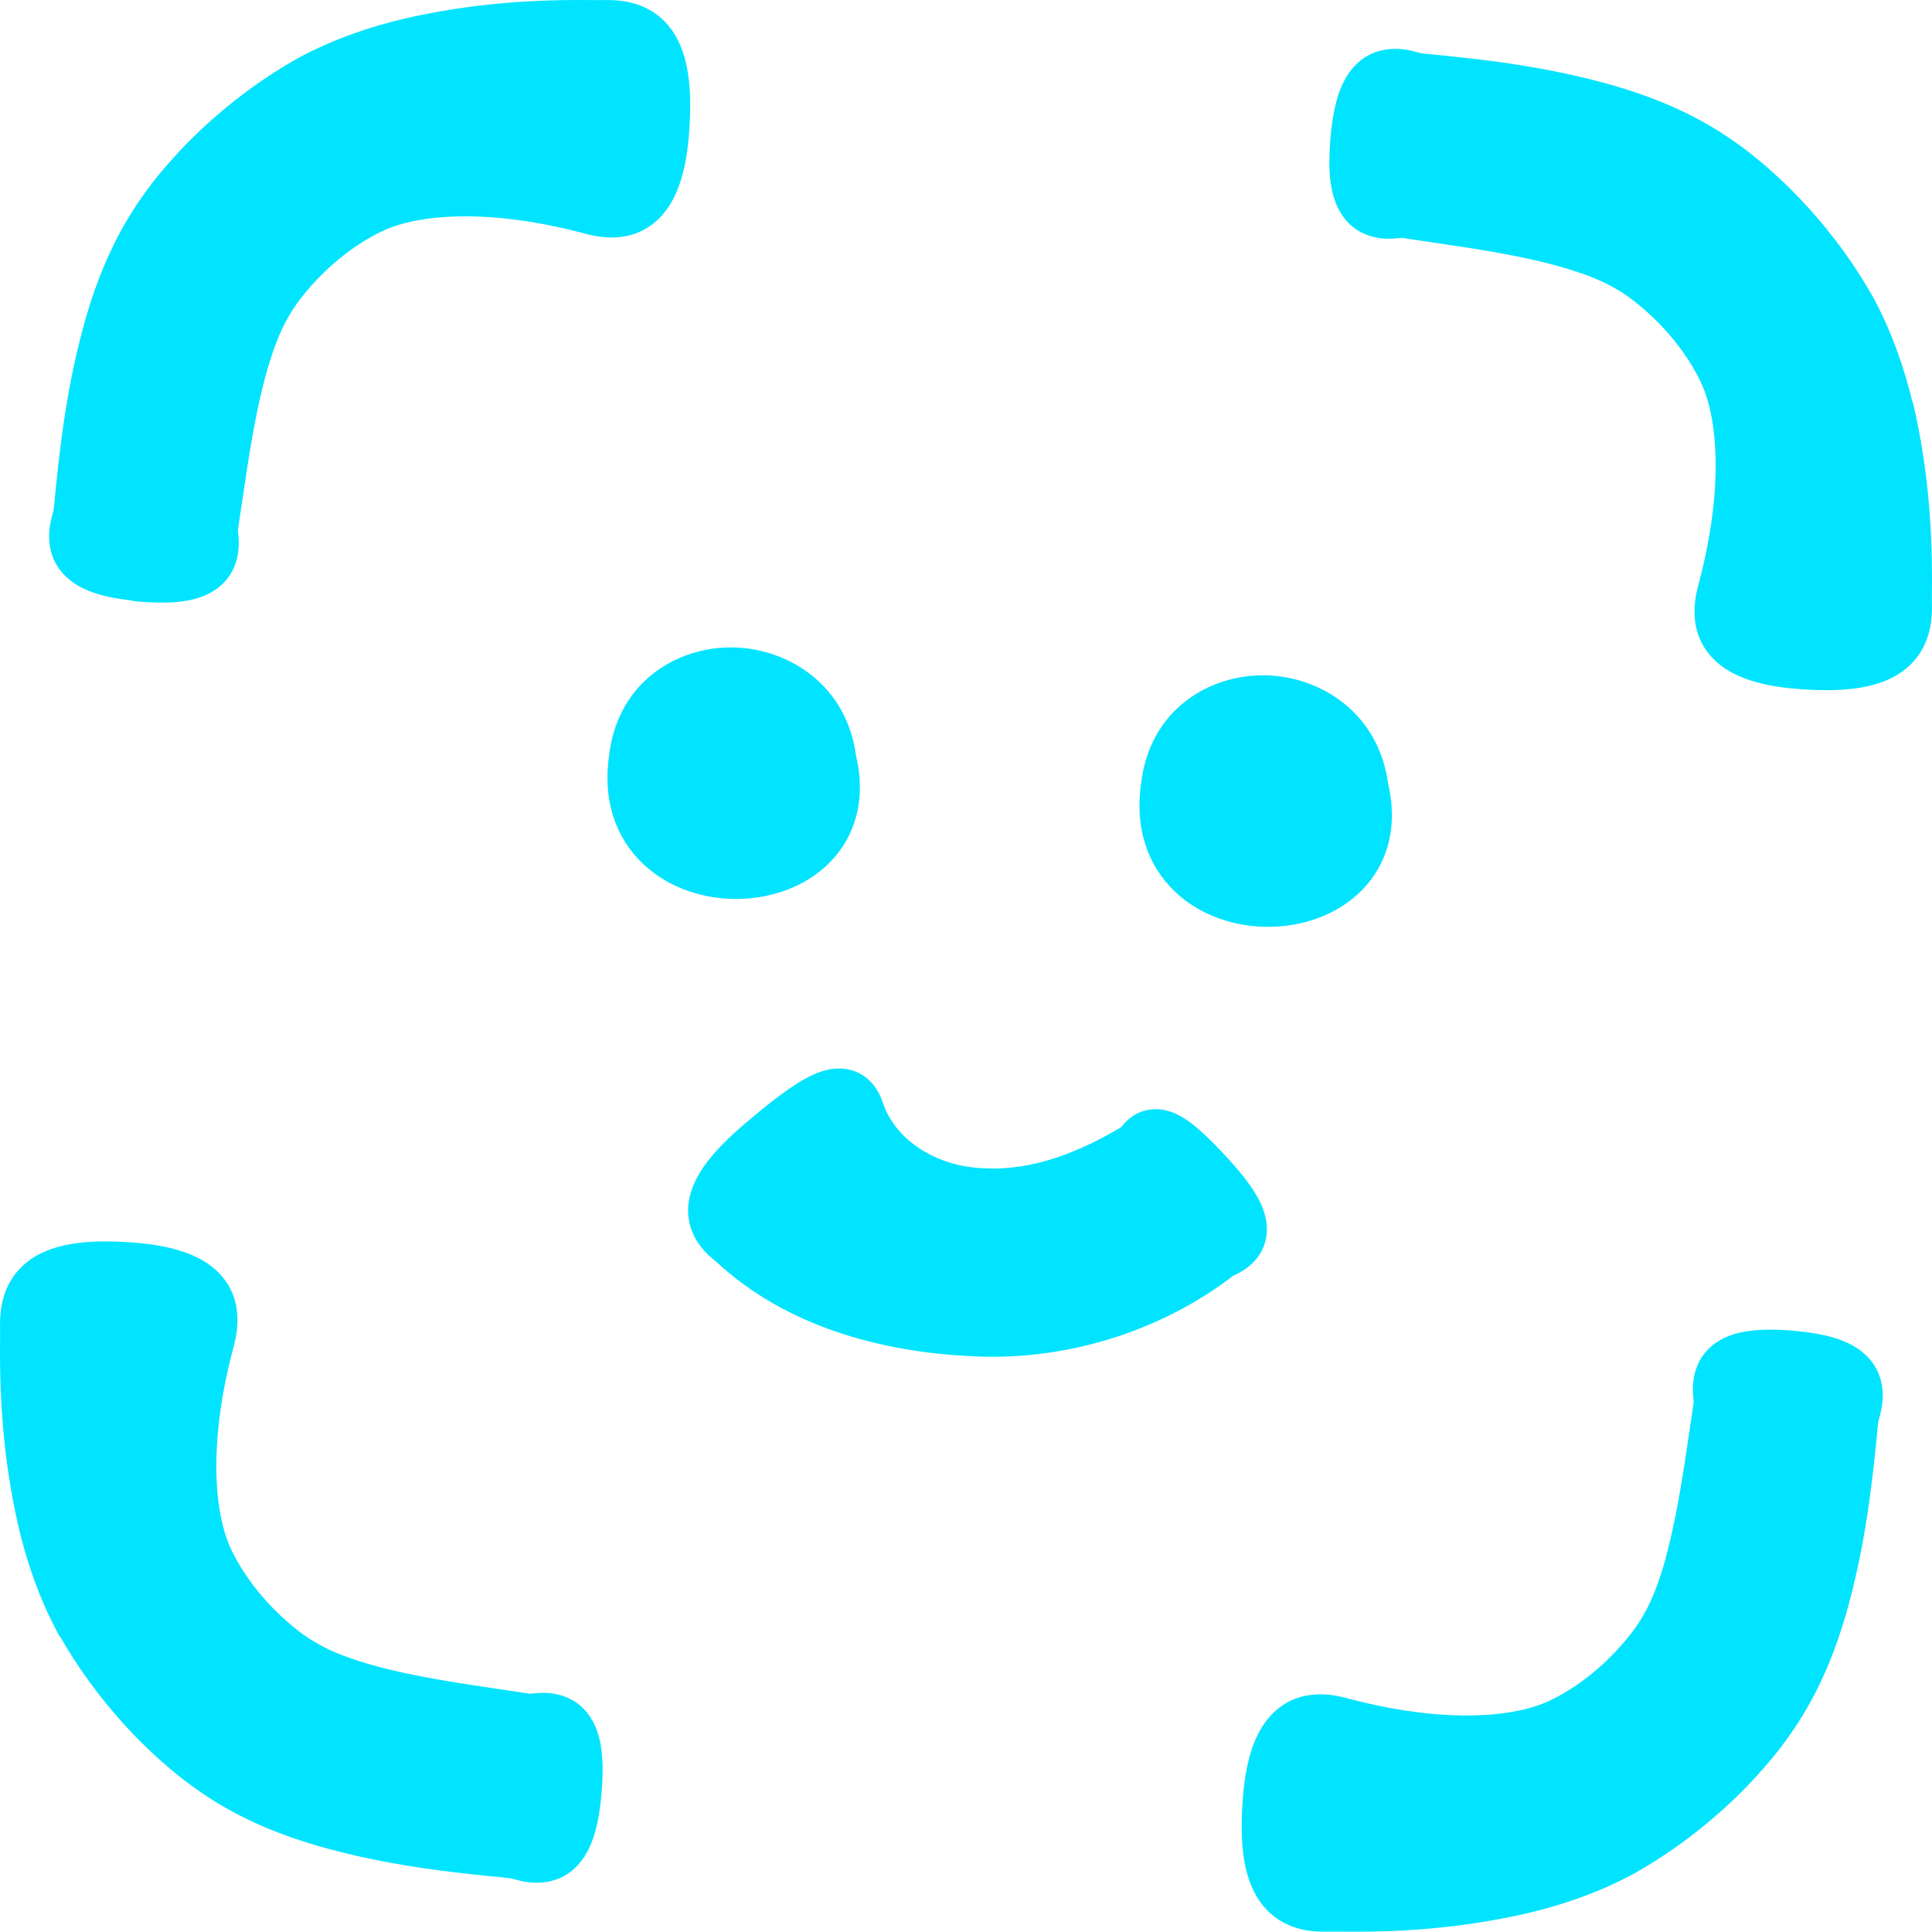
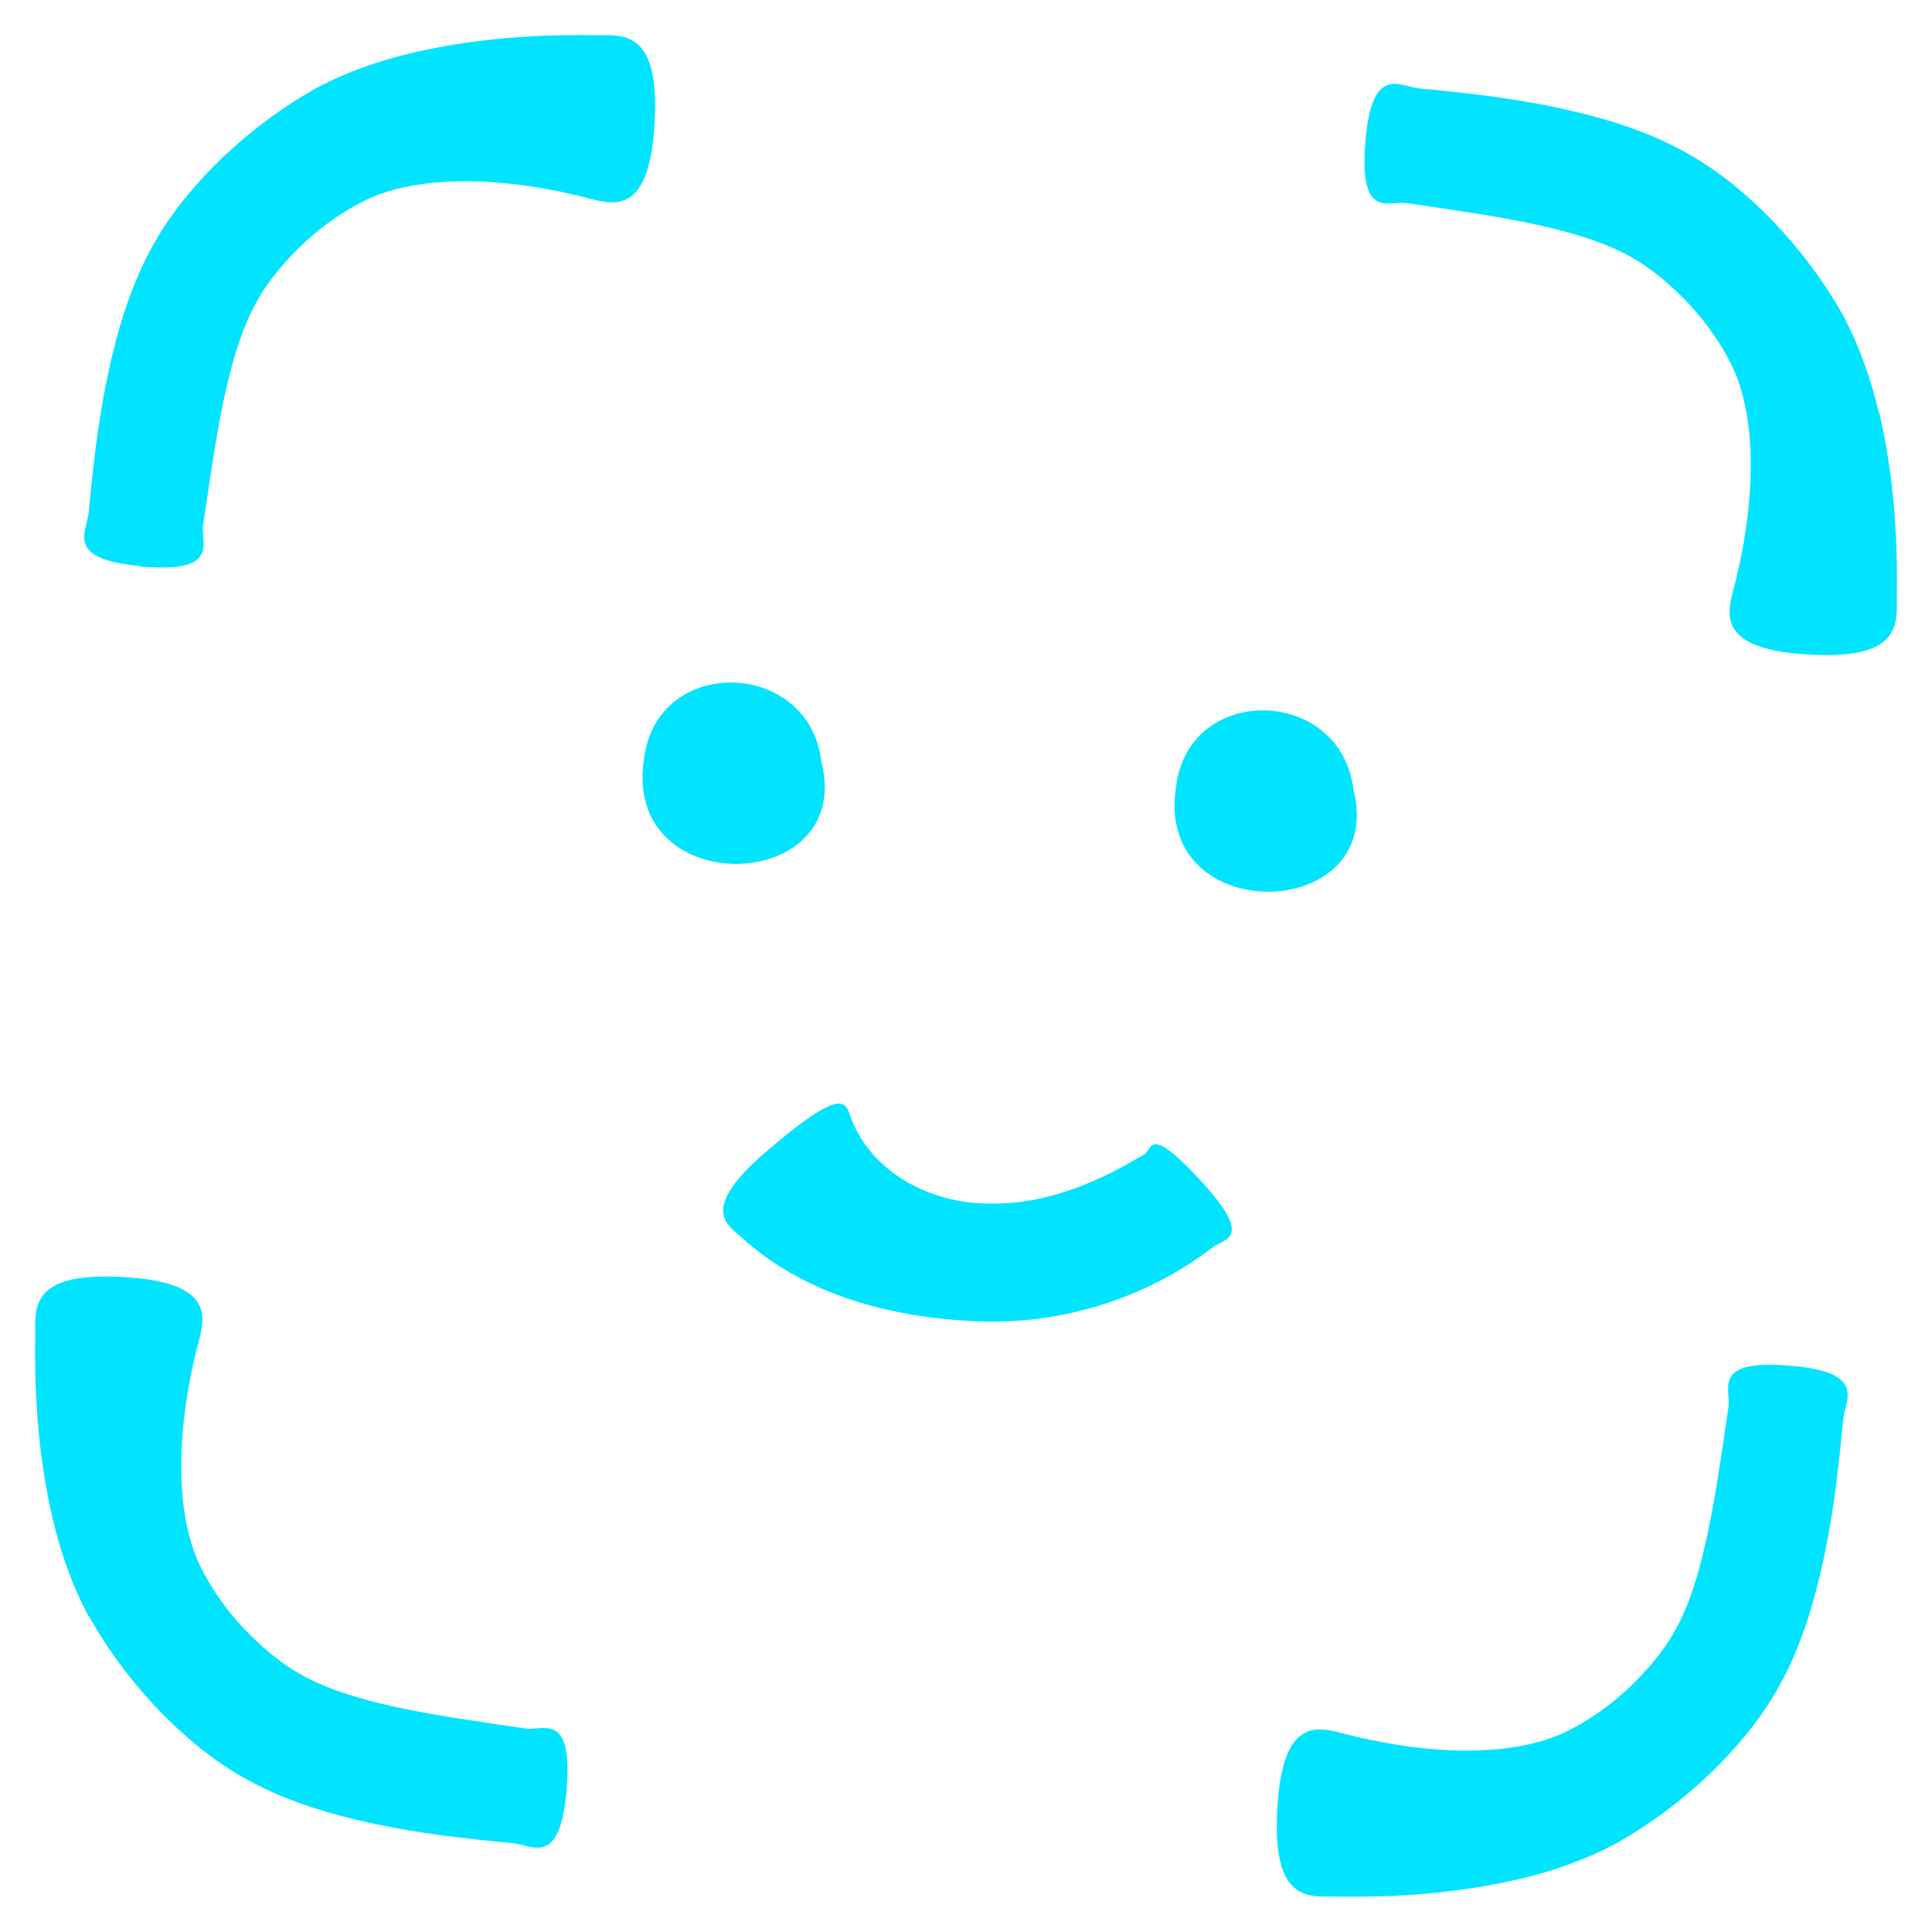
<svg xmlns="http://www.w3.org/2000/svg" viewBox="0 0 110.106 110.096" fill="none">
  <mask id="path-1-outside-1_2039_1134" maskUnits="userSpaceOnUse" x="-10.477" y="-10.643" width="458.818" height="458.818" fill="black">
    <rect fill="white" x="-2.616" y="-2.657" width="114.555" height="114.555" />
-     <path fill-rule="evenodd" clip-rule="evenodd" d="M7.956 32.281C11.745 32.621 11.656 31.515 11.58 30.554C11.563 30.339 11.546 30.132 11.573 29.95C11.645 29.478 11.714 29.006 11.784 28.534L11.784 28.534L11.784 28.534L11.784 28.534L11.784 28.533L11.784 28.533C12.173 25.892 12.557 23.28 13.208 20.877C13.598 19.468 14.067 18.132 14.735 17.003C15.341 15.931 16.342 14.765 17.353 13.824C18.374 12.878 19.568 12.029 20.786 11.433C21.92 10.87 23.246 10.563 24.651 10.417C27.492 10.144 30.592 10.527 33.67 11.334C35.103 11.702 37.189 12.21 37.331 6.353C37.431 1.973 35.656 1.991 34.239 2.005L34.239 2.005C34.101 2.007 33.967 2.008 33.838 2.006C30.546 1.961 27.154 2.173 23.537 3.001C21.733 3.424 19.821 4.061 17.964 5.054C16.996 5.604 16.241 6.1 15.465 6.66C14.698 7.22 13.952 7.822 13.25 8.454C12.509 9.121 11.803 9.831 11.145 10.584C10.482 11.338 9.893 12.09 9.27 13.056C8.092 14.905 7.349 16.827 6.819 18.65C5.769 22.325 5.378 25.777 5.057 29.183C5.04 29.371 4.989 29.571 4.938 29.776C4.681 30.795 4.394 31.933 7.971 32.254L7.956 32.281ZM107.079 23.52C106.656 21.716 106.018 19.818 105.025 17.947C104.476 16.979 103.979 16.224 103.42 15.448C102.86 14.681 102.257 13.935 101.625 13.233C100.959 12.492 100.249 11.786 99.495 11.128C98.742 10.466 97.989 9.876 97.023 9.253C95.174 8.075 93.252 7.333 91.429 6.802C87.755 5.753 84.302 5.361 80.897 5.041C80.709 5.023 80.509 4.973 80.303 4.921C79.284 4.664 78.146 4.378 77.826 7.954C77.484 11.743 78.591 11.655 79.552 11.578C79.767 11.561 79.973 11.545 80.156 11.572C80.628 11.643 81.101 11.713 81.573 11.782C84.214 12.171 86.826 12.556 89.229 13.206C90.638 13.596 91.974 14.065 93.103 14.734C94.175 15.34 95.341 16.34 96.282 17.351C97.228 18.372 98.077 19.567 98.673 20.785C99.237 21.918 99.543 23.245 99.689 24.65C99.962 27.491 99.579 30.591 98.772 33.669C98.404 35.102 97.896 37.187 103.753 37.329C108.133 37.429 108.115 35.654 108.101 34.237C108.099 34.1 108.098 33.965 108.101 33.837C108.145 30.545 107.933 27.153 107.106 23.536L107.079 23.52ZM95.364 93.092C96.033 91.964 96.501 90.628 96.891 89.219L96.876 89.245C97.527 86.842 97.912 84.23 98.301 81.589L98.301 81.589L98.301 81.585L98.302 81.581L98.302 81.578C98.371 81.11 98.44 80.641 98.511 80.172C98.538 79.99 98.522 79.783 98.505 79.569C98.428 78.607 98.34 77.501 102.129 77.842C105.705 78.163 105.419 79.301 105.162 80.32C105.11 80.525 105.06 80.725 105.042 80.913C104.722 84.319 104.33 87.771 103.281 91.446C102.75 93.269 102.008 95.191 100.83 97.04C100.206 98.006 99.617 98.758 98.954 99.512C98.297 100.265 97.591 100.975 96.85 101.642C96.148 102.274 95.402 102.876 94.635 103.436C93.858 103.996 93.104 104.492 92.136 105.042C90.279 106.035 88.367 106.672 86.562 107.095C82.945 107.923 79.553 108.135 76.261 108.09C76.132 108.088 75.998 108.089 75.861 108.09C74.444 108.105 72.669 108.123 72.769 103.743C72.911 97.886 74.996 98.393 76.429 98.762C79.507 99.569 82.607 99.951 85.448 99.679C86.853 99.532 88.18 99.226 89.313 98.663C90.531 98.067 91.726 97.218 92.747 96.272C93.758 95.331 94.758 94.165 95.364 93.092ZM5.08 92.135C5.63 93.103 6.126 93.858 6.686 94.634C7.246 95.401 7.848 96.147 8.48 96.849C9.147 97.59 9.857 98.296 10.61 98.954C11.364 99.616 12.116 100.205 13.082 100.829C14.931 102.007 16.853 102.749 18.676 103.28C22.351 104.329 25.803 104.721 29.209 105.041C29.397 105.059 29.597 105.109 29.802 105.161C30.822 105.418 31.959 105.704 32.28 102.128C32.621 98.339 31.515 98.427 30.553 98.504C30.339 98.521 30.132 98.537 29.95 98.51C29.479 98.439 29.007 98.369 28.536 98.3L28.533 98.3C25.892 97.911 23.28 97.526 20.877 96.875C19.468 96.485 18.132 96.017 17.003 95.348C15.931 94.742 14.764 93.742 13.823 92.731C12.878 91.71 12.029 90.515 11.433 89.297C10.869 88.164 10.563 86.837 10.417 85.432C10.144 82.591 10.526 79.491 11.334 76.413C11.702 74.98 12.21 72.895 6.353 72.753C1.973 72.653 1.991 74.428 2.005 75.845C2.006 75.982 2.008 76.117 2.005 76.245C1.961 79.537 2.172 82.929 3 86.546C3.423 88.351 4.061 90.263 5.054 92.12L5.08 92.135ZM56.005 68.579C59.318 68.753 62.431 67.482 65.219 65.777L65.219 65.79C65.308 65.736 65.371 65.638 65.435 65.539C65.712 65.109 66.012 64.641 68.56 67.432C71.005 70.119 70.179 70.528 69.484 70.871C69.354 70.936 69.228 70.998 69.13 71.072C65.257 74.062 60.238 75.581 55.352 75.289C50.741 75.056 45.777 73.779 42.198 70.458C42.151 70.415 42.1 70.373 42.048 70.329C41.256 69.66 40.135 68.713 43.536 65.745C47.861 62.003 48.153 62.779 48.415 63.474L48.435 63.527C49.491 66.643 52.762 68.478 56.005 68.579ZM36.702 43.266C35.443 51.374 48.739 51.017 46.815 43.421C46.115 37.533 37.413 37.297 36.702 43.266ZM67.022 44.855C65.764 52.963 79.059 52.606 77.135 45.01C76.435 39.122 67.733 38.886 67.022 44.855Z" />
  </mask>
  <path fill-rule="evenodd" clip-rule="evenodd" d="M7.956 32.281C11.745 32.621 11.656 31.515 11.58 30.554C11.563 30.339 11.546 30.132 11.573 29.95C11.645 29.478 11.714 29.006 11.784 28.534L11.784 28.534L11.784 28.534L11.784 28.534L11.784 28.533L11.784 28.533C12.173 25.892 12.557 23.28 13.208 20.877C13.598 19.468 14.067 18.132 14.735 17.003C15.341 15.931 16.342 14.765 17.353 13.824C18.374 12.878 19.568 12.029 20.786 11.433C21.92 10.87 23.246 10.563 24.651 10.417C27.492 10.144 30.592 10.527 33.67 11.334C35.103 11.702 37.189 12.21 37.331 6.353C37.431 1.973 35.656 1.991 34.239 2.005L34.239 2.005C34.101 2.007 33.967 2.008 33.838 2.006C30.546 1.961 27.154 2.173 23.537 3.001C21.733 3.424 19.821 4.061 17.964 5.054C16.996 5.604 16.241 6.1 15.465 6.66C14.698 7.22 13.952 7.822 13.25 8.454C12.509 9.121 11.803 9.831 11.145 10.584C10.482 11.338 9.893 12.09 9.27 13.056C8.092 14.905 7.349 16.827 6.819 18.65C5.769 22.325 5.378 25.777 5.057 29.183C5.04 29.371 4.989 29.571 4.938 29.776C4.681 30.795 4.394 31.933 7.971 32.254L7.956 32.281ZM107.079 23.52C106.656 21.716 106.018 19.818 105.025 17.947C104.476 16.979 103.979 16.224 103.42 15.448C102.86 14.681 102.257 13.935 101.625 13.233C100.959 12.492 100.249 11.786 99.495 11.128C98.742 10.466 97.989 9.876 97.023 9.253C95.174 8.075 93.252 7.333 91.429 6.802C87.755 5.753 84.302 5.361 80.897 5.041C80.709 5.023 80.509 4.973 80.303 4.921C79.284 4.664 78.146 4.378 77.826 7.954C77.484 11.743 78.591 11.655 79.552 11.578C79.767 11.561 79.973 11.545 80.156 11.572C80.628 11.643 81.101 11.713 81.573 11.782C84.214 12.171 86.826 12.556 89.229 13.206C90.638 13.596 91.974 14.065 93.103 14.734C94.175 15.34 95.341 16.34 96.282 17.351C97.228 18.372 98.077 19.567 98.673 20.785C99.237 21.918 99.543 23.245 99.689 24.65C99.962 27.491 99.579 30.591 98.772 33.669C98.404 35.102 97.896 37.187 103.753 37.329C108.133 37.429 108.115 35.654 108.101 34.237C108.099 34.1 108.098 33.965 108.101 33.837C108.145 30.545 107.933 27.153 107.106 23.536L107.079 23.52ZM95.364 93.092C96.033 91.964 96.501 90.628 96.891 89.219L96.876 89.245C97.527 86.842 97.912 84.23 98.301 81.589L98.301 81.589L98.301 81.585L98.302 81.581L98.302 81.578C98.371 81.11 98.44 80.641 98.511 80.172C98.538 79.99 98.522 79.783 98.505 79.569C98.428 78.607 98.34 77.501 102.129 77.842C105.705 78.163 105.419 79.301 105.162 80.32C105.11 80.525 105.06 80.725 105.042 80.913C104.722 84.319 104.33 87.771 103.281 91.446C102.75 93.269 102.008 95.191 100.83 97.04C100.206 98.006 99.617 98.758 98.954 99.512C98.297 100.265 97.591 100.975 96.85 101.642C96.148 102.274 95.402 102.876 94.635 103.436C93.858 103.996 93.104 104.492 92.136 105.042C90.279 106.035 88.367 106.672 86.562 107.095C82.945 107.923 79.553 108.135 76.261 108.09C76.132 108.088 75.998 108.089 75.861 108.09C74.444 108.105 72.669 108.123 72.769 103.743C72.911 97.886 74.996 98.393 76.429 98.762C79.507 99.569 82.607 99.951 85.448 99.679C86.853 99.532 88.18 99.226 89.313 98.663C90.531 98.067 91.726 97.218 92.747 96.272C93.758 95.331 94.758 94.165 95.364 93.092ZM5.08 92.135C5.63 93.103 6.126 93.858 6.686 94.634C7.246 95.401 7.848 96.147 8.48 96.849C9.147 97.59 9.857 98.296 10.61 98.954C11.364 99.616 12.116 100.205 13.082 100.829C14.931 102.007 16.853 102.749 18.676 103.28C22.351 104.329 25.803 104.721 29.209 105.041C29.397 105.059 29.597 105.109 29.802 105.161C30.822 105.418 31.959 105.704 32.28 102.128C32.621 98.339 31.515 98.427 30.553 98.504C30.339 98.521 30.132 98.537 29.95 98.51C29.479 98.439 29.007 98.369 28.536 98.3L28.533 98.3C25.892 97.911 23.28 97.526 20.877 96.875C19.468 96.485 18.132 96.017 17.003 95.348C15.931 94.742 14.764 93.742 13.823 92.731C12.878 91.71 12.029 90.515 11.433 89.297C10.869 88.164 10.563 86.837 10.417 85.432C10.144 82.591 10.526 79.491 11.334 76.413C11.702 74.98 12.21 72.895 6.353 72.753C1.973 72.653 1.991 74.428 2.005 75.845C2.006 75.982 2.008 76.117 2.005 76.245C1.961 79.537 2.172 82.929 3 86.546C3.423 88.351 4.061 90.263 5.054 92.12L5.08 92.135ZM56.005 68.579C59.318 68.753 62.431 67.482 65.219 65.777L65.219 65.79C65.308 65.736 65.371 65.638 65.435 65.539C65.712 65.109 66.012 64.641 68.56 67.432C71.005 70.119 70.179 70.528 69.484 70.871C69.354 70.936 69.228 70.998 69.13 71.072C65.257 74.062 60.238 75.581 55.352 75.289C50.741 75.056 45.777 73.779 42.198 70.458C42.151 70.415 42.1 70.373 42.048 70.329C41.256 69.66 40.135 68.713 43.536 65.745C47.861 62.003 48.153 62.779 48.415 63.474L48.435 63.527C49.491 66.643 52.762 68.478 56.005 68.579ZM36.702 43.266C35.443 51.374 48.739 51.017 46.815 43.421C46.115 37.533 37.413 37.297 36.702 43.266ZM67.022 44.855C65.764 52.963 79.059 52.606 77.135 45.01C76.435 39.122 67.733 38.886 67.022 44.855Z" fill="#00E4FF" />
-   <path d="M11.58 30.554L13.574 30.395L13.574 30.395L11.58 30.554ZM7.956 32.281L6.215 31.295C5.88 31.886 5.869 32.607 6.184 33.209C6.5 33.811 7.099 34.212 7.776 34.273L7.956 32.281ZM11.573 29.95L9.596 29.652L9.595 29.656L11.573 29.95ZM11.784 28.534L9.806 28.238L9.805 28.243L11.784 28.534ZM11.784 28.534L9.806 28.238L11.784 28.534ZM11.784 28.534L13.762 28.83L11.784 28.534ZM11.784 28.534L13.762 28.83L11.784 28.534ZM11.784 28.533L9.806 28.237L11.784 28.533ZM11.784 28.533L13.762 28.829L13.763 28.824L11.784 28.533ZM13.208 20.877L11.281 20.344L11.278 20.355L13.208 20.877ZM14.735 17.003L16.456 18.023C16.463 18.011 16.47 17.999 16.476 17.987L14.735 17.003ZM17.353 13.824L15.994 12.356L15.991 12.359L17.353 13.824ZM20.786 11.433L21.665 13.23L21.677 13.224L20.786 11.433ZM24.651 10.417L24.46 8.426C24.455 8.427 24.45 8.427 24.444 8.428L24.651 10.417ZM33.67 11.334L33.163 13.269L33.173 13.271L33.67 11.334ZM37.331 6.353L39.33 6.402L39.33 6.399L37.331 6.353ZM34.239 2.005L34.219 0.006C34.199 0.006 34.18 0.006 34.16 0.007L34.239 2.005ZM34.239 2.005L34.259 4.005C34.278 4.005 34.298 4.005 34.317 4.004L34.239 2.005ZM33.838 2.006L33.88 0.006C33.875 0.006 33.87 0.006 33.865 0.006L33.838 2.006ZM23.537 3.001L23.091 1.051L23.081 1.053L23.537 3.001ZM17.964 5.054L17.021 3.291C17.006 3.298 16.991 3.307 16.976 3.315L17.964 5.054ZM15.465 6.66L14.295 5.037L14.286 5.044L15.465 6.66ZM13.25 8.454L14.588 9.94L13.25 8.454ZM11.145 10.584L12.647 11.905L12.652 11.9L11.145 10.584ZM9.27 13.056L7.589 11.972L7.583 11.981L9.27 13.056ZM6.819 18.65L4.898 18.091L4.896 18.101L6.819 18.65ZM5.057 29.183L3.066 28.995L3.066 28.997L5.057 29.183ZM4.938 29.776L6.877 30.264L6.877 30.264L4.938 29.776ZM7.971 32.254L9.711 33.24C10.046 32.648 10.058 31.927 9.742 31.325C9.426 30.723 8.826 30.323 8.149 30.262L7.971 32.254ZM105.025 17.947L106.792 17.01C106.783 16.993 106.774 16.976 106.765 16.96L105.025 17.947ZM107.079 23.52L105.132 23.977C105.259 24.52 105.608 24.986 106.093 25.261L107.079 23.52ZM103.42 15.448L105.042 14.279L105.035 14.269L103.42 15.448ZM101.625 13.233L103.112 11.895L103.112 11.895L101.625 13.233ZM99.495 11.128L98.174 12.63L98.18 12.635L99.495 11.128ZM97.023 9.253L98.107 7.573L98.098 7.566L97.023 9.253ZM91.429 6.802L91.988 4.882L91.978 4.879L91.429 6.802ZM80.897 5.041L81.084 3.049L81.082 3.049L80.897 5.041ZM80.303 4.921L79.815 6.86L79.815 6.86L80.303 4.921ZM77.826 7.954L79.817 8.133L79.817 8.133L77.826 7.954ZM79.552 11.578L79.711 13.572L79.711 13.572L79.552 11.578ZM80.156 11.572L80.454 9.594L80.45 9.594L80.156 11.572ZM81.573 11.782L81.865 9.804L81.573 11.782ZM89.229 13.206L89.762 11.279L89.751 11.276L89.229 13.206ZM93.103 14.734L92.083 16.454C92.095 16.461 92.107 16.468 92.119 16.475L93.103 14.734ZM96.282 17.351L97.75 15.992L97.747 15.989L96.282 17.351ZM98.673 20.785L96.876 21.664L96.882 21.675L98.673 20.785ZM99.689 24.65L101.68 24.459C101.679 24.453 101.679 24.448 101.678 24.443L99.689 24.65ZM98.772 33.669L96.837 33.161L96.835 33.171L98.772 33.669ZM103.753 37.329L103.704 39.329L103.707 39.329L103.753 37.329ZM108.101 34.237L110.1 34.217L110.1 34.217L108.101 34.237ZM108.101 33.837L110.1 33.879C110.1 33.874 110.1 33.869 110.1 33.864L108.101 33.837ZM107.106 23.536L109.055 23.089C108.93 22.542 108.58 22.072 108.091 21.795L107.106 23.536ZM96.891 89.219L98.819 89.752C99.088 88.779 98.59 87.757 97.657 87.371C96.724 86.984 95.649 87.354 95.151 88.233L96.891 89.219ZM95.364 93.092L93.643 92.073C93.637 92.085 93.63 92.097 93.623 92.109L95.364 93.092ZM96.876 89.245L94.946 88.723C94.683 89.695 95.184 90.712 96.116 91.095C97.048 91.478 98.12 91.108 98.616 90.231L96.876 89.245ZM98.301 81.589L100.279 81.881C100.288 81.819 100.294 81.757 100.298 81.694L98.301 81.589ZM98.301 81.589L96.322 81.296C96.313 81.358 96.307 81.422 96.303 81.485L98.301 81.589ZM98.301 81.585L96.323 81.291L96.323 81.292L98.301 81.585ZM98.302 81.581L100.28 81.875L100.281 81.868L98.302 81.581ZM98.302 81.578L96.324 81.287L96.323 81.292L98.302 81.578ZM98.511 80.172L100.489 80.471L100.489 80.466L98.511 80.172ZM98.505 79.569L100.498 79.41L100.498 79.41L98.505 79.569ZM102.129 77.842L101.95 79.834L101.95 79.834L102.129 77.842ZM105.162 80.32L103.222 79.831L103.222 79.832L105.162 80.32ZM105.042 80.913L107.033 81.101L107.034 81.099L105.042 80.913ZM103.281 91.446L105.201 92.005L105.204 91.995L103.281 91.446ZM100.83 97.04L102.51 98.124L102.516 98.114L100.83 97.04ZM98.954 99.512L97.453 98.191L97.448 98.196L98.954 99.512ZM94.635 103.436L95.804 105.059L95.814 105.052L94.635 103.436ZM92.136 105.042L93.079 106.805C93.094 106.798 93.109 106.789 93.123 106.781L92.136 105.042ZM86.562 107.095L87.009 109.045L87.019 109.043L86.562 107.095ZM76.261 108.09L76.219 110.09C76.224 110.09 76.229 110.09 76.234 110.09L76.261 108.09ZM75.861 108.09L75.881 110.09L75.881 110.09L75.861 108.09ZM72.769 103.743L70.769 103.694L70.769 103.697L72.769 103.743ZM76.429 98.762L76.937 96.827L76.927 96.825L76.429 98.762ZM85.448 99.679L85.639 101.67C85.645 101.669 85.65 101.669 85.655 101.668L85.448 99.679ZM89.313 98.663L88.434 96.866L88.423 96.872L89.313 98.663ZM92.747 96.272L94.106 97.74L94.109 97.737L92.747 96.272ZM6.686 94.634L5.064 95.803L5.071 95.813L6.686 94.634ZM5.08 92.135L6.82 91.148C6.641 90.833 6.381 90.573 6.066 90.395L5.08 92.135ZM8.48 96.849L6.994 98.187L6.994 98.187L8.48 96.849ZM10.61 98.954L11.931 97.452L11.926 97.447L10.61 98.954ZM13.082 100.829L11.998 102.509L12.008 102.515L13.082 100.829ZM18.676 103.28L18.117 105.2L18.127 105.203L18.676 103.28ZM29.209 105.041L29.022 107.032L29.023 107.033L29.209 105.041ZM29.802 105.161L30.291 103.221L30.291 103.221L29.802 105.161ZM32.28 102.128L30.288 101.949L30.288 101.949L32.28 102.128ZM30.553 98.504L30.712 100.497L30.712 100.497L30.553 98.504ZM29.95 98.51L29.652 100.488L29.656 100.488L29.95 98.51ZM28.536 98.3L28.244 100.279L28.245 100.279L28.536 98.3ZM28.533 98.3L28.825 96.321L28.824 96.321L28.533 98.3ZM20.877 96.875L20.343 98.803L20.354 98.806L20.877 96.875ZM17.003 95.348L18.022 93.627C18.01 93.621 17.999 93.614 17.987 93.607L17.003 95.348ZM13.823 92.731L12.356 94.09L12.359 94.093L13.823 92.731ZM11.433 89.297L13.229 88.418L13.224 88.407L11.433 89.297ZM10.417 85.432L8.426 85.623C8.426 85.629 8.427 85.634 8.427 85.639L10.417 85.432ZM11.334 76.413L13.268 76.921L13.271 76.911L11.334 76.413ZM6.353 72.753L6.401 70.753L6.398 70.753L6.353 72.753ZM2.005 75.845L4.005 75.825L4.005 75.825L2.005 75.845ZM2.005 76.245L0.005 76.203C0.005 76.208 0.005 76.213 0.005 76.218L2.005 76.245ZM3 86.546L1.05 86.993L1.053 87.003L3 86.546ZM5.054 92.12L3.29 93.063C3.469 93.397 3.738 93.673 4.068 93.86L5.054 92.12ZM65.219 65.777L67.219 65.767C67.216 65.045 66.823 64.381 66.193 64.03C65.563 63.678 64.792 63.694 64.176 64.07L65.219 65.777ZM56.005 68.579L56.11 66.582C56.096 66.581 56.082 66.58 56.068 66.58L56.005 68.579ZM65.219 65.79L63.219 65.8C63.223 66.523 63.616 67.188 64.248 67.539C64.879 67.89 65.651 67.873 66.267 67.494L65.219 65.79ZM65.435 65.539L63.753 64.456L63.753 64.456L65.435 65.539ZM68.56 67.432L70.039 66.086L70.037 66.083L68.56 67.432ZM69.484 70.871L70.371 72.664L70.371 72.664L69.484 70.871ZM69.13 71.072L67.926 69.475C67.92 69.48 67.914 69.484 67.908 69.489L69.13 71.072ZM55.352 75.289L55.471 73.292C55.465 73.292 55.458 73.292 55.452 73.291L55.352 75.289ZM42.198 70.458L43.559 68.992C43.546 68.98 43.533 68.968 43.52 68.956L42.198 70.458ZM42.048 70.329L43.338 68.801L43.338 68.801L42.048 70.329ZM43.536 65.745L42.227 64.232L42.221 64.238L43.536 65.745ZM48.415 63.474L46.544 64.18L46.545 64.183L48.415 63.474ZM48.435 63.527L50.33 62.886C50.322 62.863 50.314 62.841 50.306 62.819L48.435 63.527ZM36.702 43.266L38.678 43.573C38.682 43.55 38.685 43.526 38.688 43.503L36.702 43.266ZM46.815 43.421L44.829 43.657C44.839 43.742 44.855 43.828 44.876 43.912L46.815 43.421ZM67.022 44.855L68.999 45.162C69.002 45.139 69.005 45.115 69.008 45.092L67.022 44.855ZM77.135 45.01L75.149 45.246C75.159 45.331 75.175 45.417 75.196 45.501L77.135 45.01ZM9.586 30.712C9.609 31.004 9.598 30.996 9.608 30.938C9.617 30.883 9.643 30.778 9.71 30.655C9.78 30.526 9.873 30.42 9.967 30.345C10.137 30.209 10.194 30.263 9.863 30.308C9.544 30.351 9.003 30.367 8.135 30.289L7.776 34.273C8.802 34.365 9.671 34.37 10.399 34.272C11.115 34.175 11.856 33.956 12.468 33.466C13.857 32.354 13.595 30.669 13.574 30.395L9.586 30.712ZM9.595 29.656C9.528 30.108 9.574 30.56 9.586 30.712L13.574 30.395C13.569 30.339 13.566 30.298 13.563 30.261C13.561 30.224 13.56 30.2 13.559 30.183C13.559 30.167 13.559 30.165 13.559 30.174C13.559 30.182 13.557 30.207 13.552 30.245L9.595 29.656ZM9.805 28.243C9.736 28.715 9.666 29.184 9.596 29.652L13.551 30.249C13.623 29.772 13.693 29.297 13.762 28.826L9.805 28.243ZM9.806 28.238L9.806 28.238L13.762 28.83L13.762 28.83L9.806 28.238ZM9.806 28.238L9.806 28.238L13.762 28.83L13.762 28.83L9.806 28.238ZM9.806 28.237L9.806 28.238L13.762 28.83L13.762 28.83L9.806 28.237ZM9.806 28.237L9.806 28.237L13.762 28.83L13.762 28.829L9.806 28.237ZM9.806 28.237L9.806 28.237L13.762 28.829L13.762 28.829L9.806 28.237ZM11.278 20.355C10.59 22.893 10.19 25.626 9.805 28.242L13.763 28.824C14.155 26.158 14.524 23.668 15.139 21.4L11.278 20.355ZM13.014 15.984C12.213 17.338 11.688 18.872 11.281 20.344L15.136 21.411C15.508 20.064 15.921 18.926 16.456 18.023L13.014 15.984ZM15.991 12.359C14.885 13.388 13.733 14.712 12.994 16.02L16.476 17.987C16.95 17.15 17.798 16.142 18.715 15.288L15.991 12.359ZM19.907 9.637C18.491 10.33 17.138 11.297 15.994 12.356L18.712 15.291C19.609 14.46 20.645 13.729 21.665 13.23L19.907 9.637ZM24.444 8.428C22.899 8.589 21.317 8.936 19.896 9.642L21.677 13.224C22.523 12.803 23.594 12.538 24.858 12.406L24.444 8.428ZM34.178 9.4C30.946 8.552 27.602 8.125 24.46 8.426L24.842 12.408C27.383 12.164 30.239 12.502 33.163 13.269L34.178 9.4ZM35.331 6.305C35.298 7.669 35.153 8.535 34.99 9.064C34.827 9.59 34.689 9.653 34.756 9.6C34.852 9.525 34.941 9.537 34.867 9.535C34.736 9.533 34.556 9.497 34.168 9.397L33.173 13.271C33.701 13.407 35.604 14.009 37.213 12.756C37.999 12.145 38.498 11.259 38.811 10.244C39.124 9.233 39.292 7.966 39.33 6.402L35.331 6.305ZM34.259 4.005C34.645 4.001 34.834 4.005 34.984 4.032C35.094 4.052 35.07 4.066 35.024 4.026C34.944 3.954 35.378 4.257 35.331 6.308L39.33 6.399C39.384 4.07 38.98 2.191 37.683 1.037C36.408 -0.098 34.782 -0 34.219 0.006L34.259 4.005ZM34.317 4.004L34.317 4.004L34.16 0.007L34.16 0.007L34.317 4.004ZM33.796 4.005C33.962 4.009 34.128 4.007 34.259 4.005L34.219 0.006C34.075 0.007 33.972 0.008 33.88 0.006L33.796 4.005ZM23.983 4.95C27.402 4.168 30.627 3.963 33.811 4.005L33.865 0.006C30.466 -0.04 26.906 0.178 23.091 1.051L23.983 4.95ZM18.907 6.818C20.576 5.925 22.316 5.341 23.994 4.948L23.081 1.053C21.15 1.506 19.066 2.197 17.021 3.291L18.907 6.818ZM16.635 8.282C17.359 7.76 18.053 7.303 18.951 6.794L16.976 3.315C15.938 3.904 15.123 4.441 14.295 5.037L16.635 8.282ZM14.588 9.94C15.236 9.357 15.929 8.797 16.644 8.275L14.286 5.044C13.467 5.642 12.667 6.287 11.911 6.968L14.588 9.94ZM12.652 11.9C13.253 11.211 13.902 10.558 14.588 9.94L11.911 6.968C11.116 7.684 10.353 8.45 9.638 9.269L12.652 11.9ZM10.95 14.141C11.513 13.269 12.04 12.595 12.647 11.905L9.643 9.263C8.925 10.08 8.274 10.911 7.589 11.972L10.95 14.141ZM8.739 19.209C9.236 17.502 9.912 15.771 10.956 14.131L7.583 11.981C6.272 14.039 5.463 16.152 4.898 18.091L8.739 19.209ZM7.049 29.37C7.367 25.982 7.746 22.685 8.742 19.199L4.896 18.101C3.793 21.964 3.388 25.572 3.066 28.995L7.049 29.37ZM6.877 30.264C6.92 30.096 7.014 29.739 7.049 29.368L3.066 28.997C3.067 28.984 3.067 28.998 3.055 29.054C3.042 29.112 3.026 29.178 2.998 29.288L6.877 30.264ZM8.149 30.262C7.344 30.19 6.875 30.08 6.622 29.99C6.368 29.9 6.466 29.878 6.61 30.067C6.782 30.295 6.802 30.531 6.8 30.604C6.8 30.608 6.802 30.564 6.877 30.264L2.998 29.288C2.925 29.579 2.404 31.143 3.424 32.487C3.911 33.128 4.592 33.514 5.282 33.759C5.973 34.005 6.809 34.158 7.792 34.246L8.149 30.262ZM9.696 33.266L9.711 33.24L6.23 31.268L6.215 31.295L9.696 33.266ZM103.258 18.884C104.154 20.573 104.739 22.304 105.132 23.977L109.026 23.064C108.572 21.129 107.881 19.062 106.792 17.01L103.258 18.884ZM101.797 16.618C102.32 17.342 102.776 18.036 103.286 18.934L106.765 16.96C106.175 15.922 105.639 15.106 105.042 14.279L101.797 16.618ZM100.139 14.571C100.723 15.22 101.282 15.912 101.805 16.628L105.035 14.269C104.437 13.45 103.792 12.65 103.112 11.895L100.139 14.571ZM98.18 12.635C98.868 13.236 99.521 13.885 100.139 14.571L103.112 11.895C102.396 11.1 101.629 10.337 100.811 9.622L98.18 12.635ZM95.939 10.934C96.81 11.496 97.484 12.023 98.174 12.63L100.816 9.626C100 8.908 99.168 8.257 98.107 7.573L95.939 10.934ZM90.87 8.722C92.577 9.219 94.309 9.895 95.948 10.94L98.098 7.566C96.04 6.255 93.928 5.446 91.988 4.882L90.87 8.722ZM80.709 7.032C84.097 7.351 87.394 7.73 90.88 8.725L91.978 4.879C88.115 3.776 84.508 3.372 81.084 3.049L80.709 7.032ZM79.815 6.86C79.984 6.903 80.341 6.997 80.711 7.032L81.082 3.049C81.095 3.05 81.082 3.05 81.026 3.038C80.967 3.025 80.901 3.009 80.792 2.982L79.815 6.86ZM79.817 8.133C79.89 7.327 79.999 6.858 80.089 6.605C80.179 6.351 80.202 6.449 80.012 6.593C79.785 6.766 79.548 6.785 79.476 6.783C79.472 6.783 79.516 6.785 79.815 6.86L80.792 2.982C80.501 2.908 78.936 2.387 77.593 3.407C76.951 3.895 76.565 4.576 76.32 5.266C76.075 5.956 75.922 6.792 75.833 7.775L79.817 8.133ZM79.393 9.585C79.102 9.608 79.11 9.596 79.168 9.606C79.223 9.616 79.328 9.641 79.451 9.708C79.58 9.779 79.686 9.871 79.761 9.965C79.897 10.135 79.843 10.192 79.798 9.861C79.755 9.543 79.739 9.002 79.817 8.133L75.834 7.775C75.741 8.801 75.736 9.669 75.834 10.398C75.931 11.114 76.149 11.854 76.64 12.466C77.752 13.855 79.437 13.594 79.711 13.572L79.393 9.585ZM80.45 9.594C79.998 9.526 79.547 9.572 79.393 9.585L79.711 13.572C79.767 13.568 79.807 13.564 79.845 13.562C79.882 13.559 79.906 13.558 79.923 13.558C79.939 13.557 79.941 13.558 79.932 13.557C79.924 13.557 79.899 13.556 79.862 13.55L80.45 9.594ZM81.865 9.804C81.392 9.734 80.923 9.665 80.454 9.594L79.857 13.549C80.334 13.621 80.81 13.691 81.282 13.761L81.865 9.804ZM89.751 11.276C87.213 10.589 84.48 10.189 81.865 9.804L81.282 13.761C83.948 14.154 86.438 14.523 88.706 15.137L89.751 11.276ZM94.122 13.013C92.768 12.211 91.234 11.686 89.762 11.279L88.695 15.134C90.042 15.507 91.18 15.919 92.083 16.454L94.122 13.013ZM97.747 15.989C96.718 14.884 95.394 13.731 94.087 12.992L92.119 16.475C92.956 16.948 93.964 17.796 94.818 18.714L97.747 15.989ZM100.469 19.905C99.777 18.49 98.809 17.137 97.75 15.992L94.815 18.71C95.646 19.608 96.377 20.644 96.876 21.664L100.469 19.905ZM101.678 24.443C101.517 22.897 101.17 21.315 100.464 19.894L96.882 21.675C97.303 22.521 97.568 23.592 97.7 24.857L101.678 24.443ZM100.706 34.176C101.554 30.945 101.981 27.6 101.68 24.459L97.698 24.841C97.942 27.382 97.604 30.237 96.837 33.161L100.706 34.176ZM103.801 35.33C102.437 35.297 101.571 35.151 101.042 34.988C100.516 34.826 100.454 34.687 100.506 34.755C100.581 34.85 100.569 34.939 100.571 34.865C100.573 34.734 100.609 34.555 100.709 34.166L96.835 33.171C96.699 33.699 96.097 35.602 97.35 37.212C97.961 37.997 98.847 38.497 99.862 38.81C100.873 39.122 102.14 39.291 103.704 39.329L103.801 35.33ZM106.101 34.257C106.105 34.643 106.101 34.832 106.074 34.982C106.054 35.092 106.04 35.068 106.08 35.023C106.152 34.942 105.849 35.377 103.798 35.33L103.707 39.329C106.036 39.382 107.915 38.978 109.069 37.681C110.204 36.406 110.106 34.781 110.1 34.217L106.101 34.257ZM106.101 33.795C106.097 33.96 106.099 34.126 106.101 34.257L110.1 34.217C110.099 34.073 110.098 33.971 110.1 33.879L106.101 33.795ZM105.156 23.982C105.938 27.4 106.144 30.626 106.101 33.81L110.1 33.864C110.146 30.464 109.928 26.905 109.055 23.089L105.156 23.982ZM106.093 25.261L106.12 25.276L108.091 21.795L108.065 21.78L106.093 25.261ZM94.964 88.685C94.591 90.032 94.179 91.17 93.643 92.073L97.085 94.112C97.887 92.758 98.412 91.224 98.819 89.752L94.964 88.685ZM98.616 90.231L98.632 90.204L95.151 88.233L95.136 88.259L98.616 90.231ZM96.322 81.298C95.929 83.964 95.56 86.454 94.946 88.723L98.807 89.768C99.494 87.23 99.894 84.497 100.279 81.881L96.322 81.298ZM96.303 81.485L96.303 81.485L100.298 81.694L100.298 81.694L96.303 81.485ZM96.323 81.292L96.322 81.296L100.279 81.883L100.28 81.879L96.323 81.292ZM96.324 81.286L96.323 81.291L100.28 81.88L100.28 81.875L96.324 81.286ZM96.323 81.292L96.322 81.294L100.281 81.868L100.282 81.865L96.323 81.292ZM96.533 79.874C96.462 80.347 96.392 80.819 96.324 81.287L100.281 81.87C100.35 81.401 100.419 80.935 100.489 80.471L96.533 79.874ZM96.511 79.728C96.515 79.783 96.518 79.824 96.521 79.862C96.524 79.899 96.525 79.923 96.525 79.939C96.526 79.955 96.525 79.957 96.525 79.949C96.526 79.94 96.527 79.915 96.533 79.878L100.489 80.466C100.556 80.014 100.51 79.563 100.498 79.41L96.511 79.728ZM102.308 75.85C101.282 75.758 100.413 75.752 99.685 75.851C98.969 75.948 98.228 76.166 97.617 76.656C96.228 77.769 96.489 79.453 96.511 79.728L100.498 79.41C100.475 79.118 100.487 79.127 100.477 79.185C100.467 79.24 100.442 79.345 100.374 79.468C100.304 79.597 100.212 79.702 100.118 79.778C99.948 79.914 99.891 79.859 100.222 79.815C100.54 79.772 101.081 79.756 101.95 79.834L102.308 75.85ZM107.101 80.808C107.175 80.517 107.696 78.952 106.675 77.609C106.188 76.968 105.507 76.582 104.817 76.337C104.126 76.091 103.29 75.938 102.308 75.85L101.95 79.834C102.756 79.906 103.225 80.016 103.478 80.106C103.732 80.196 103.634 80.218 103.49 80.029C103.317 79.801 103.298 79.565 103.3 79.492C103.3 79.488 103.298 79.532 103.222 79.831L107.101 80.808ZM107.034 81.099C107.032 81.111 107.033 81.098 107.045 81.042C107.057 80.984 107.074 80.918 107.101 80.808L103.222 79.832C103.18 80 103.085 80.357 103.051 80.727L107.034 81.099ZM105.204 91.995C106.307 88.132 106.711 84.524 107.033 81.101L103.051 80.726C102.732 84.114 102.353 87.411 101.358 90.896L105.204 91.995ZM102.516 98.114C103.828 96.057 104.637 93.944 105.201 92.005L101.361 90.887C100.864 92.594 100.188 94.325 99.143 95.965L102.516 98.114ZM100.456 100.833C101.174 100.016 101.826 99.185 102.51 98.124L99.149 95.955C98.587 96.827 98.06 97.501 97.453 98.191L100.456 100.833ZM98.188 103.128C98.983 102.412 99.746 101.646 100.461 100.827L97.448 98.196C96.847 98.885 96.198 99.538 95.512 100.155L98.188 103.128ZM95.814 105.052C96.633 104.454 97.432 103.808 98.188 103.128L95.512 100.155C94.863 100.739 94.17 101.299 93.455 101.821L95.814 105.052ZM93.123 106.781C94.161 106.192 94.977 105.655 95.804 105.059L93.465 101.814C92.74 102.336 92.047 102.793 91.149 103.302L93.123 106.781ZM87.019 109.043C88.95 108.59 91.034 107.899 93.079 106.805L91.193 103.278C89.524 104.17 87.784 104.755 86.106 105.148L87.019 109.043ZM76.234 110.09C79.634 110.136 83.193 109.918 87.009 109.045L86.116 105.146C82.698 105.928 79.472 106.133 76.288 106.091L76.234 110.09ZM75.881 110.09C76.025 110.089 76.127 110.088 76.219 110.09L76.303 106.091C76.138 106.087 75.972 106.089 75.841 106.09L75.881 110.09ZM70.769 103.697C70.716 106.026 71.12 107.905 72.417 109.059C73.692 110.194 75.317 110.096 75.881 110.09L75.841 106.09C75.455 106.094 75.266 106.091 75.116 106.064C75.005 106.044 75.03 106.03 75.075 106.07C75.156 106.142 74.721 105.84 74.768 103.788L70.769 103.697ZM76.927 96.825C76.399 96.689 74.496 96.087 72.886 97.34C72.1 97.951 71.601 98.837 71.288 99.852C70.976 100.862 70.807 102.13 70.769 103.694L74.768 103.791C74.801 102.427 74.947 101.561 75.11 101.032C75.272 100.506 75.411 100.443 75.343 100.496C75.248 100.57 75.159 100.559 75.233 100.561C75.364 100.563 75.543 100.599 75.932 100.699L76.927 96.825ZM85.257 97.688C82.716 97.932 79.861 97.594 76.937 96.827L75.922 100.696C79.153 101.544 82.498 101.971 85.639 101.67L85.257 97.688ZM88.423 96.872C87.576 97.293 86.506 97.558 85.241 97.69L85.655 101.668C87.201 101.507 88.783 101.16 90.204 100.454L88.423 96.872ZM91.388 94.805C90.49 95.636 89.454 96.367 88.434 96.866L90.192 100.459C91.608 99.766 92.961 98.799 94.106 97.74L91.388 94.805ZM93.623 92.109C93.15 92.946 92.302 93.954 91.384 94.808L94.109 97.737C95.214 96.708 96.367 95.384 97.106 94.076L93.623 92.109ZM8.308 93.464C7.786 92.739 7.329 92.046 6.82 91.148L3.341 93.122C3.93 94.16 4.467 94.976 5.064 95.803L8.308 93.464ZM9.967 95.511C9.383 94.862 8.823 94.169 8.301 93.454L5.071 95.813C5.668 96.632 6.314 97.432 6.994 98.187L9.967 95.511ZM11.926 97.447C11.237 96.846 10.584 96.197 9.967 95.511L6.994 98.187C7.71 98.982 8.476 99.745 9.295 100.46L11.926 97.447ZM14.167 99.148C13.295 98.586 12.622 98.059 11.931 97.452L9.29 100.456C10.106 101.174 10.937 101.825 11.998 102.509L14.167 99.148ZM19.235 101.36C17.529 100.863 15.797 100.187 14.157 99.142L12.008 102.515C14.066 103.827 16.178 104.636 18.117 105.2L19.235 101.36ZM29.396 103.05C26.009 102.731 22.712 102.352 19.226 101.357L18.127 105.203C21.99 106.306 25.598 106.71 29.022 107.032L29.396 103.05ZM30.291 103.221C30.122 103.179 29.765 103.085 29.395 103.05L29.023 107.033C29.011 107.031 29.024 107.032 29.08 107.044C29.138 107.056 29.205 107.073 29.314 107.1L30.291 103.221ZM30.288 101.949C30.216 102.755 30.106 103.224 30.016 103.477C29.926 103.731 29.904 103.633 30.093 103.489C30.321 103.316 30.557 103.297 30.63 103.299C30.634 103.299 30.59 103.297 30.291 103.221L29.314 107.1C29.605 107.174 31.17 107.695 32.513 106.674C33.154 106.187 33.54 105.506 33.785 104.816C34.031 104.125 34.184 103.29 34.272 102.307L30.288 101.949ZM30.712 100.497C31.004 100.474 30.995 100.486 30.938 100.476C30.882 100.467 30.778 100.441 30.654 100.373C30.525 100.303 30.42 100.211 30.344 100.117C30.208 99.947 30.263 99.89 30.307 100.221C30.35 100.539 30.366 101.08 30.288 101.949L34.272 102.307C34.364 101.281 34.37 100.413 34.271 99.684C34.174 98.968 33.956 98.228 33.466 97.616C32.353 96.227 30.669 96.488 30.395 96.51L30.712 100.497ZM29.656 100.488C30.108 100.556 30.559 100.509 30.712 100.497L30.395 96.51C30.339 96.514 30.298 96.518 30.26 96.52C30.223 96.523 30.199 96.524 30.183 96.524C30.167 96.525 30.165 96.524 30.173 96.525C30.182 96.525 30.207 96.526 30.244 96.532L29.656 100.488ZM28.245 100.279C28.716 100.348 29.184 100.417 29.652 100.488L30.248 96.532C29.773 96.461 29.298 96.391 28.828 96.322L28.245 100.279ZM28.24 100.278L28.244 100.279L28.829 96.322L28.825 96.321L28.24 100.278ZM20.354 98.806C22.892 99.493 25.625 99.893 28.241 100.278L28.824 96.321C26.158 95.928 23.668 95.559 21.4 94.945L20.354 98.806ZM15.984 97.069C17.338 97.871 18.872 98.396 20.343 98.803L21.41 94.948C20.064 94.575 18.926 94.163 18.022 93.627L15.984 97.069ZM12.359 94.093C13.387 95.198 14.711 96.351 16.019 97.09L17.987 93.607C17.15 93.134 16.141 92.286 15.287 91.368L12.359 94.093ZM9.636 90.176C10.329 91.592 11.296 92.945 12.356 94.09L15.291 91.372C14.459 90.474 13.728 89.438 13.229 88.418L9.636 90.176ZM8.427 85.639C8.588 87.185 8.935 88.767 9.642 90.188L13.224 88.407C12.803 87.56 12.538 86.49 12.406 85.225L8.427 85.639ZM9.399 75.906C8.552 79.137 8.124 82.482 8.426 85.623L12.407 85.241C12.164 82.7 12.501 79.845 13.268 76.921L9.399 75.906ZM6.304 74.752C7.669 74.785 8.534 74.931 9.064 75.094C9.59 75.256 9.652 75.395 9.6 75.327C9.525 75.232 9.536 75.143 9.535 75.217C9.532 75.348 9.496 75.527 9.397 75.916L13.271 76.911C13.406 76.383 14.009 74.48 12.756 72.87C12.144 72.085 11.259 71.585 10.244 71.272C9.233 70.96 7.966 70.791 6.401 70.753L6.304 74.752ZM4.005 75.825C4.001 75.439 4.005 75.25 4.031 75.1C4.051 74.989 4.066 75.014 4.025 75.059C3.954 75.139 4.256 74.705 6.307 74.752L6.398 70.753C4.07 70.7 2.191 71.104 1.037 72.4C-0.098 73.676 -0.001 75.301 0.005 75.865L4.005 75.825ZM4.005 76.287C4.008 76.122 4.006 75.956 4.005 75.825L0.005 75.865C0.007 76.009 0.007 76.111 0.005 76.203L4.005 76.287ZM4.95 86.1C4.167 82.682 3.962 79.456 4.005 76.272L0.005 76.218C-0.04 79.618 0.177 83.177 1.05 86.992L4.95 86.1ZM6.817 91.177C5.925 89.508 5.341 87.768 4.947 86.09L1.053 87.003C1.506 88.934 2.196 91.018 3.29 93.063L6.817 91.177ZM6.066 90.395L6.04 90.38L4.068 93.86L4.095 93.875L6.066 90.395ZM64.176 64.07C61.544 65.68 58.844 66.725 56.11 66.582L55.901 70.576C59.791 70.78 63.318 69.284 66.263 67.483L64.176 64.07ZM67.219 65.781L67.219 65.767L63.219 65.787L63.219 65.8L67.219 65.781ZM63.753 64.456C63.71 64.524 63.733 64.484 63.773 64.434C63.819 64.377 63.947 64.225 64.171 64.087L66.267 67.494C66.58 67.302 66.785 67.073 66.9 66.928C67.009 66.791 67.096 66.653 67.117 66.621L63.753 64.456ZM70.037 66.083C69.374 65.357 68.822 64.803 68.353 64.393C67.909 64.005 67.429 63.646 66.914 63.431C66.334 63.19 65.506 63.061 64.694 63.521C64.082 63.869 63.76 64.446 63.753 64.456L67.117 66.621C67.163 66.549 67.137 66.594 67.092 66.649C67.038 66.715 66.901 66.868 66.669 67C66.415 67.144 66.131 67.215 65.856 67.213C65.607 67.211 65.437 67.149 65.378 67.124C65.291 67.088 65.382 67.109 65.719 67.404C66.032 67.677 66.472 68.111 67.083 68.78L70.037 66.083ZM70.371 72.664C70.485 72.607 70.953 72.393 71.346 72.024C71.843 71.557 72.221 70.861 72.199 69.98C72.18 69.235 71.877 68.567 71.544 68.018C71.195 67.442 70.695 66.806 70.039 66.086L67.081 68.778C67.648 69.401 67.961 69.823 68.123 70.091C68.301 70.385 68.207 70.345 68.2 70.081C68.196 69.924 68.225 69.727 68.316 69.523C68.405 69.325 68.522 69.19 68.607 69.109C68.686 69.035 68.744 69.003 68.734 69.009C68.72 69.017 68.695 69.03 68.597 69.079L70.371 72.664ZM70.334 72.669C70.304 72.692 70.28 72.707 70.268 72.714C70.256 72.722 70.251 72.725 70.256 72.722C70.262 72.719 70.272 72.713 70.293 72.703C70.303 72.698 70.314 72.692 70.327 72.686C70.34 72.679 70.354 72.672 70.371 72.664L68.597 69.079C68.513 69.12 68.204 69.266 67.926 69.475L70.334 72.669ZM55.232 77.285C60.594 77.606 66.091 75.945 70.352 72.655L67.908 69.489C64.424 72.179 59.883 73.557 55.471 73.292L55.232 77.285ZM40.838 71.923C44.899 75.693 50.402 77.042 55.251 77.286L55.452 73.291C51.079 73.071 46.655 71.865 43.559 68.992L40.838 71.923ZM40.757 71.856C40.812 71.903 40.847 71.933 40.877 71.959L43.52 68.956C43.454 68.898 43.387 68.842 43.338 68.801L40.757 71.856ZM42.221 64.238C41.302 65.04 40.605 65.776 40.118 66.474C39.633 67.168 39.28 67.933 39.224 68.766C39.103 70.596 40.474 71.618 40.757 71.856L43.338 68.801C43.109 68.607 43.091 68.578 43.097 68.587C43.148 68.659 43.228 68.833 43.215 69.031C43.206 69.173 43.16 69.103 43.397 68.764C43.631 68.429 44.07 67.934 44.851 67.251L42.221 64.238ZM50.287 62.769C50.269 62.723 50.046 61.996 49.446 61.486C48.625 60.788 47.65 60.82 46.944 61.024C46.304 61.209 45.64 61.591 44.948 62.069C44.226 62.569 43.336 63.273 42.227 64.232L44.845 67.257C45.898 66.346 46.667 65.744 47.224 65.359C47.501 65.167 47.708 65.041 47.857 64.961C48.011 64.879 48.07 64.863 48.054 64.867C47.994 64.884 47.412 65.007 46.855 64.534C46.518 64.247 46.43 63.878 46.544 64.18L50.287 62.769ZM50.306 62.819L50.286 62.766L46.545 64.183L46.565 64.236L50.306 62.819ZM56.068 66.58C53.414 66.497 51.047 65.002 50.33 62.886L46.541 64.169C47.935 68.284 52.111 70.458 55.943 70.578L56.068 66.58ZM34.726 42.959C34.32 45.574 35.086 47.748 36.644 49.229C38.132 50.643 40.152 51.249 42.025 51.232C43.892 51.216 45.888 50.579 47.297 49.142C48.791 47.619 49.388 45.435 48.753 42.93L44.876 43.912C45.203 45.204 44.861 45.914 44.442 46.341C43.938 46.854 43.051 47.223 41.991 47.232C40.938 47.242 39.991 46.891 39.4 46.329C38.878 45.834 38.455 45.012 38.678 43.573L34.726 42.959ZM48.801 43.185C48.313 39.076 44.968 36.963 41.804 36.898C38.615 36.831 35.215 38.844 34.716 43.03L38.688 43.503C38.901 41.719 40.207 40.865 41.721 40.897C43.262 40.929 44.617 41.877 44.829 43.657L48.801 43.185ZM65.046 44.548C64.64 47.163 65.406 49.337 66.964 50.818C68.452 52.232 70.473 52.838 72.345 52.821C74.212 52.805 76.208 52.167 77.618 50.731C79.111 49.208 79.708 47.024 79.074 44.518L75.196 45.501C75.524 46.793 75.181 47.503 74.762 47.93C74.258 48.443 73.371 48.812 72.311 48.821C71.258 48.831 70.311 48.48 69.72 47.918C69.199 47.423 68.775 46.601 68.999 45.162L65.046 44.548ZM79.121 44.774C78.633 40.665 75.288 38.552 72.124 38.487C68.935 38.42 65.535 40.433 65.036 44.619L69.008 45.092C69.221 43.308 70.527 42.454 72.042 42.486C73.582 42.518 74.938 43.466 75.149 45.246L79.121 44.774Z" fill="#00E4FF" mask="url(#path-1-outside-1_2039_1134)" />
</svg>